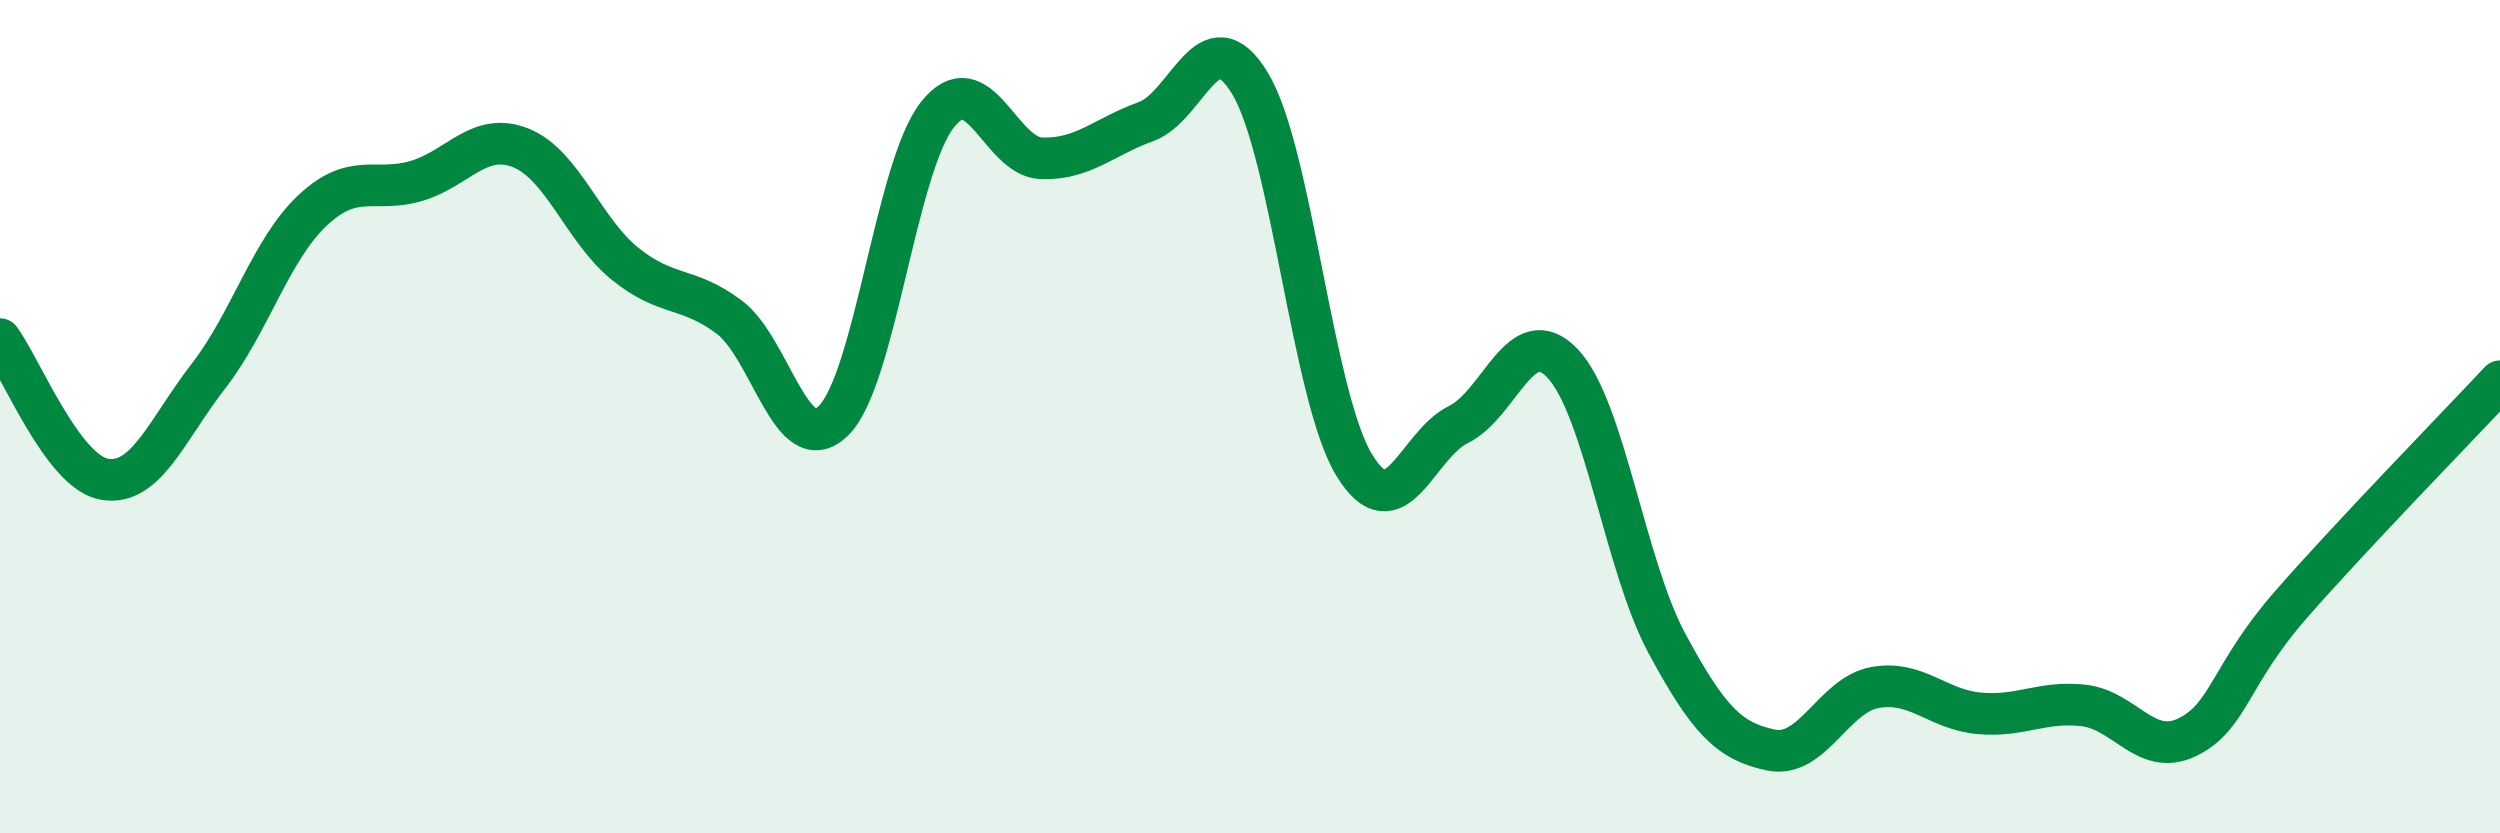
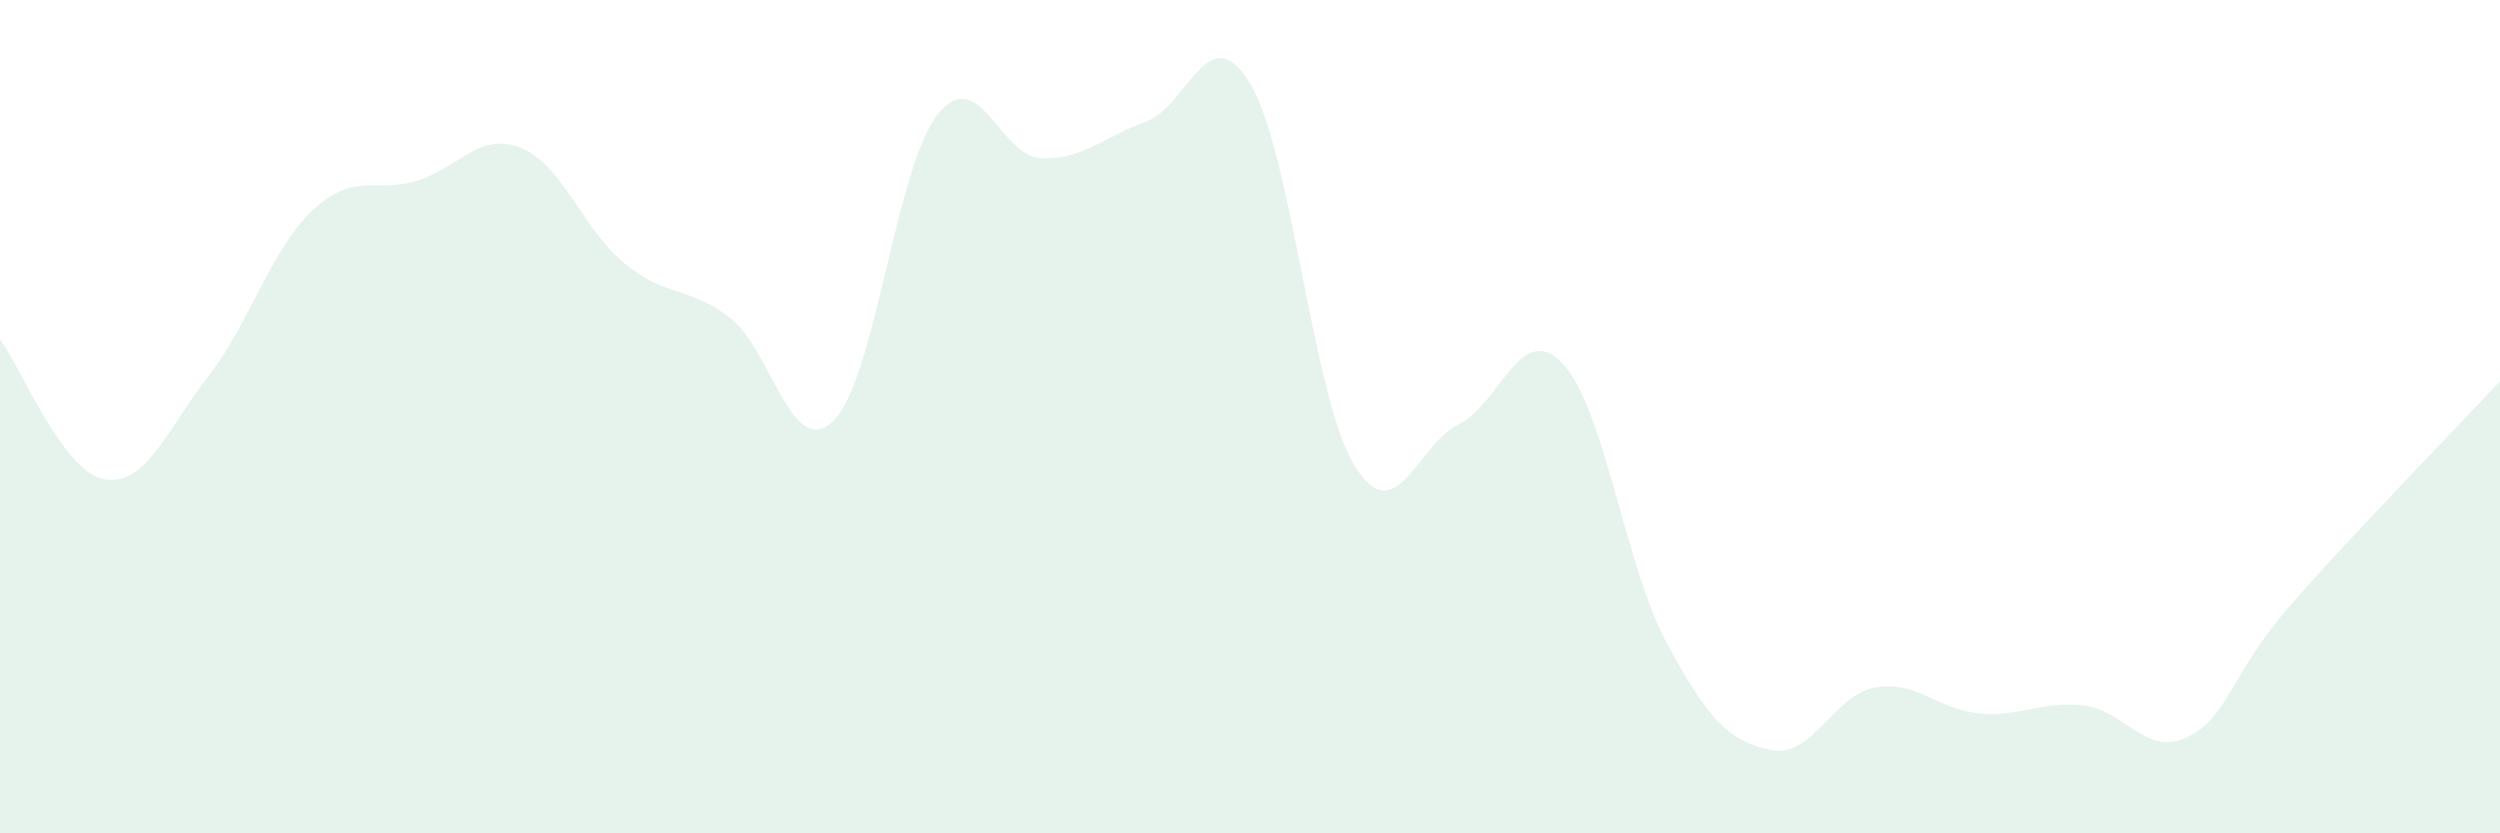
<svg xmlns="http://www.w3.org/2000/svg" width="60" height="20" viewBox="0 0 60 20">
  <path d="M 0,8.14 C 0.5,8.81 1.5,11.32 2.5,11.5 C 3.5,11.68 4,10.32 5,9.03 C 6,7.74 6.5,5.99 7.5,5.05 C 8.5,4.11 9,4.64 10,4.34 C 11,4.04 11.5,3.15 12.5,3.55 C 13.5,3.95 14,5.52 15,6.33 C 16,7.14 16.5,6.86 17.5,7.61 C 18.5,8.36 19,11.07 20,10.1 C 21,9.13 21.5,4.01 22.5,2.75 C 23.5,1.49 24,3.77 25,3.8 C 26,3.83 26.5,3.28 27.5,2.92 C 28.5,2.56 29,0.35 30,2 C 31,3.65 31.5,9.52 32.5,11.16 C 33.5,12.8 34,10.68 35,10.19 C 36,9.7 36.5,7.67 37.5,8.72 C 38.5,9.77 39,13.57 40,15.43 C 41,17.29 41.5,17.79 42.5,18 C 43.5,18.21 44,16.68 45,16.5 C 46,16.32 46.5,17.03 47.5,17.12 C 48.5,17.21 49,16.82 50,16.93 C 51,17.04 51.5,18.18 52.5,17.69 C 53.5,17.2 53.5,16.2 55,14.49 C 56.5,12.78 59,10.22 60,9.15L60 20L0 20Z" fill="#008740" opacity="0.1" stroke-linecap="round" stroke-linejoin="round" />
-   <path d="M 0,8.14 C 0.5,8.81 1.5,11.32 2.5,11.5 C 3.5,11.68 4,10.32 5,9.03 C 6,7.74 6.5,5.99 7.5,5.05 C 8.5,4.11 9,4.64 10,4.34 C 11,4.04 11.5,3.15 12.5,3.55 C 13.5,3.95 14,5.52 15,6.33 C 16,7.14 16.5,6.86 17.5,7.61 C 18.5,8.36 19,11.07 20,10.1 C 21,9.13 21.5,4.01 22.5,2.75 C 23.5,1.49 24,3.77 25,3.8 C 26,3.83 26.5,3.28 27.5,2.92 C 28.5,2.56 29,0.35 30,2 C 31,3.65 31.5,9.52 32.5,11.16 C 33.5,12.8 34,10.68 35,10.19 C 36,9.7 36.5,7.67 37.5,8.72 C 38.5,9.77 39,13.57 40,15.43 C 41,17.29 41.5,17.79 42.5,18 C 43.5,18.21 44,16.68 45,16.5 C 46,16.32 46.5,17.03 47.5,17.12 C 48.5,17.21 49,16.82 50,16.93 C 51,17.04 51.5,18.18 52.5,17.69 C 53.5,17.2 53.5,16.2 55,14.49 C 56.5,12.78 59,10.22 60,9.15" stroke="#008740" stroke-width="1" fill="none" stroke-linecap="round" stroke-linejoin="round" />
</svg>